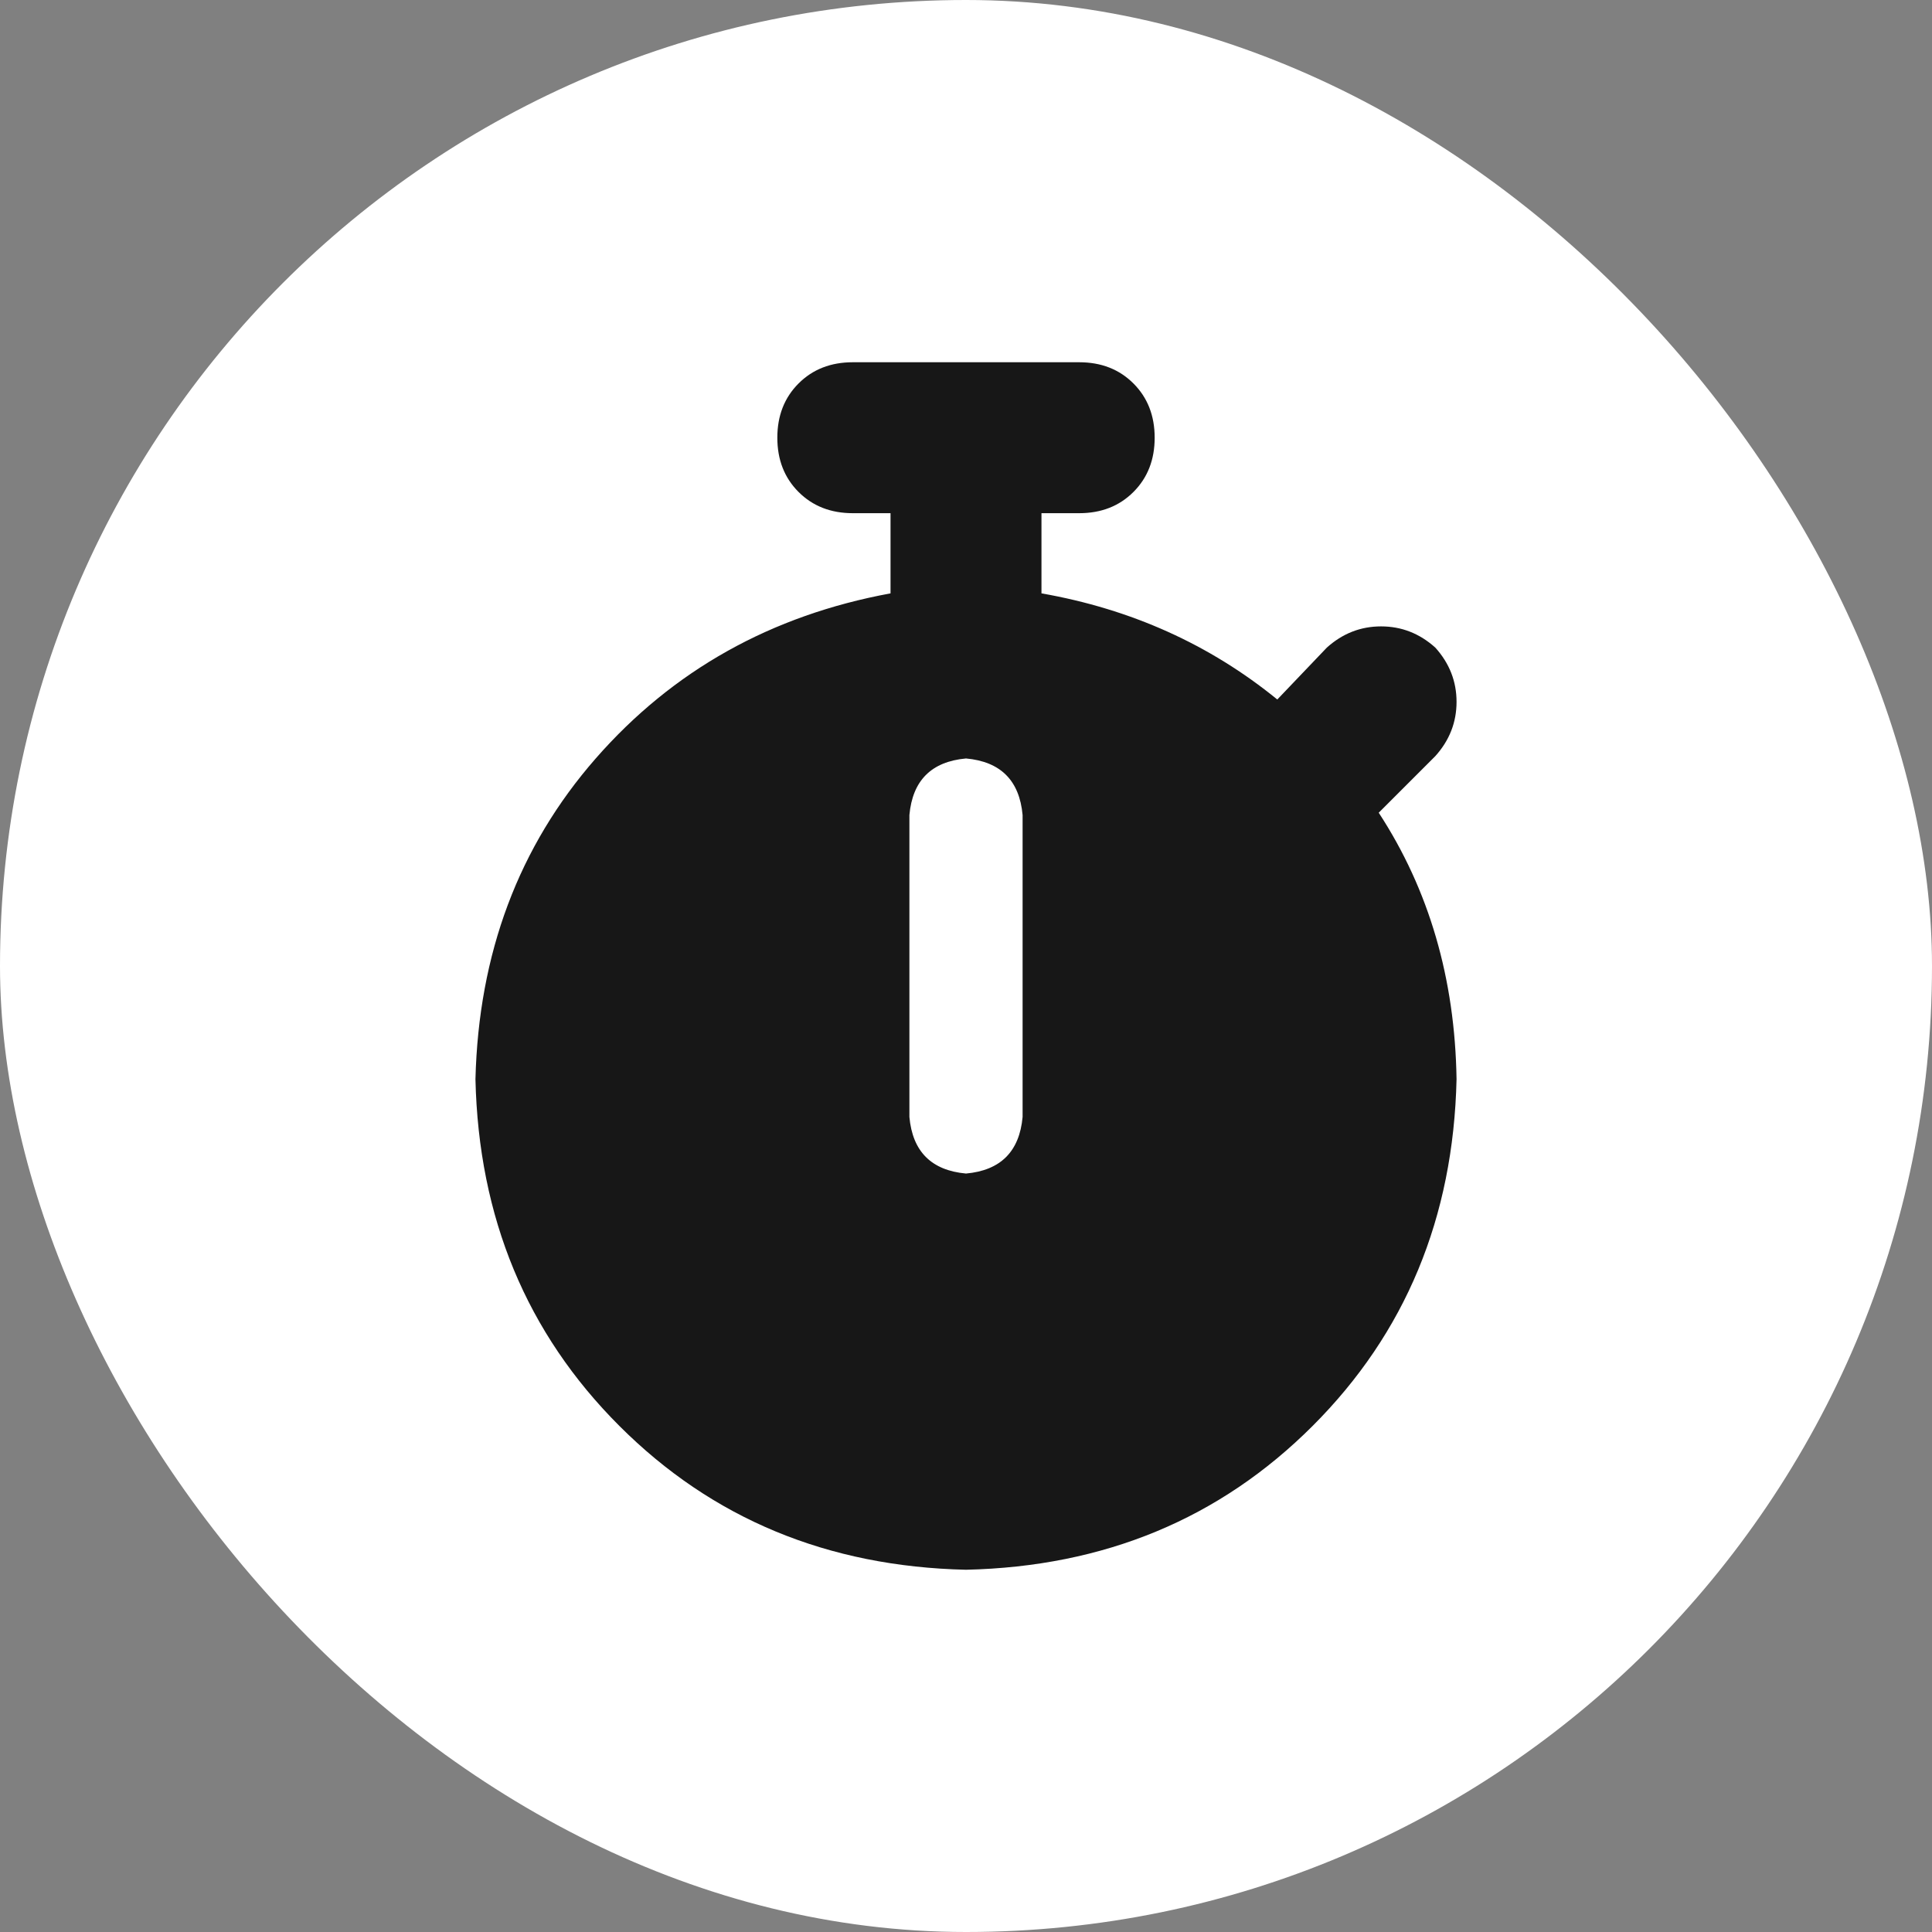
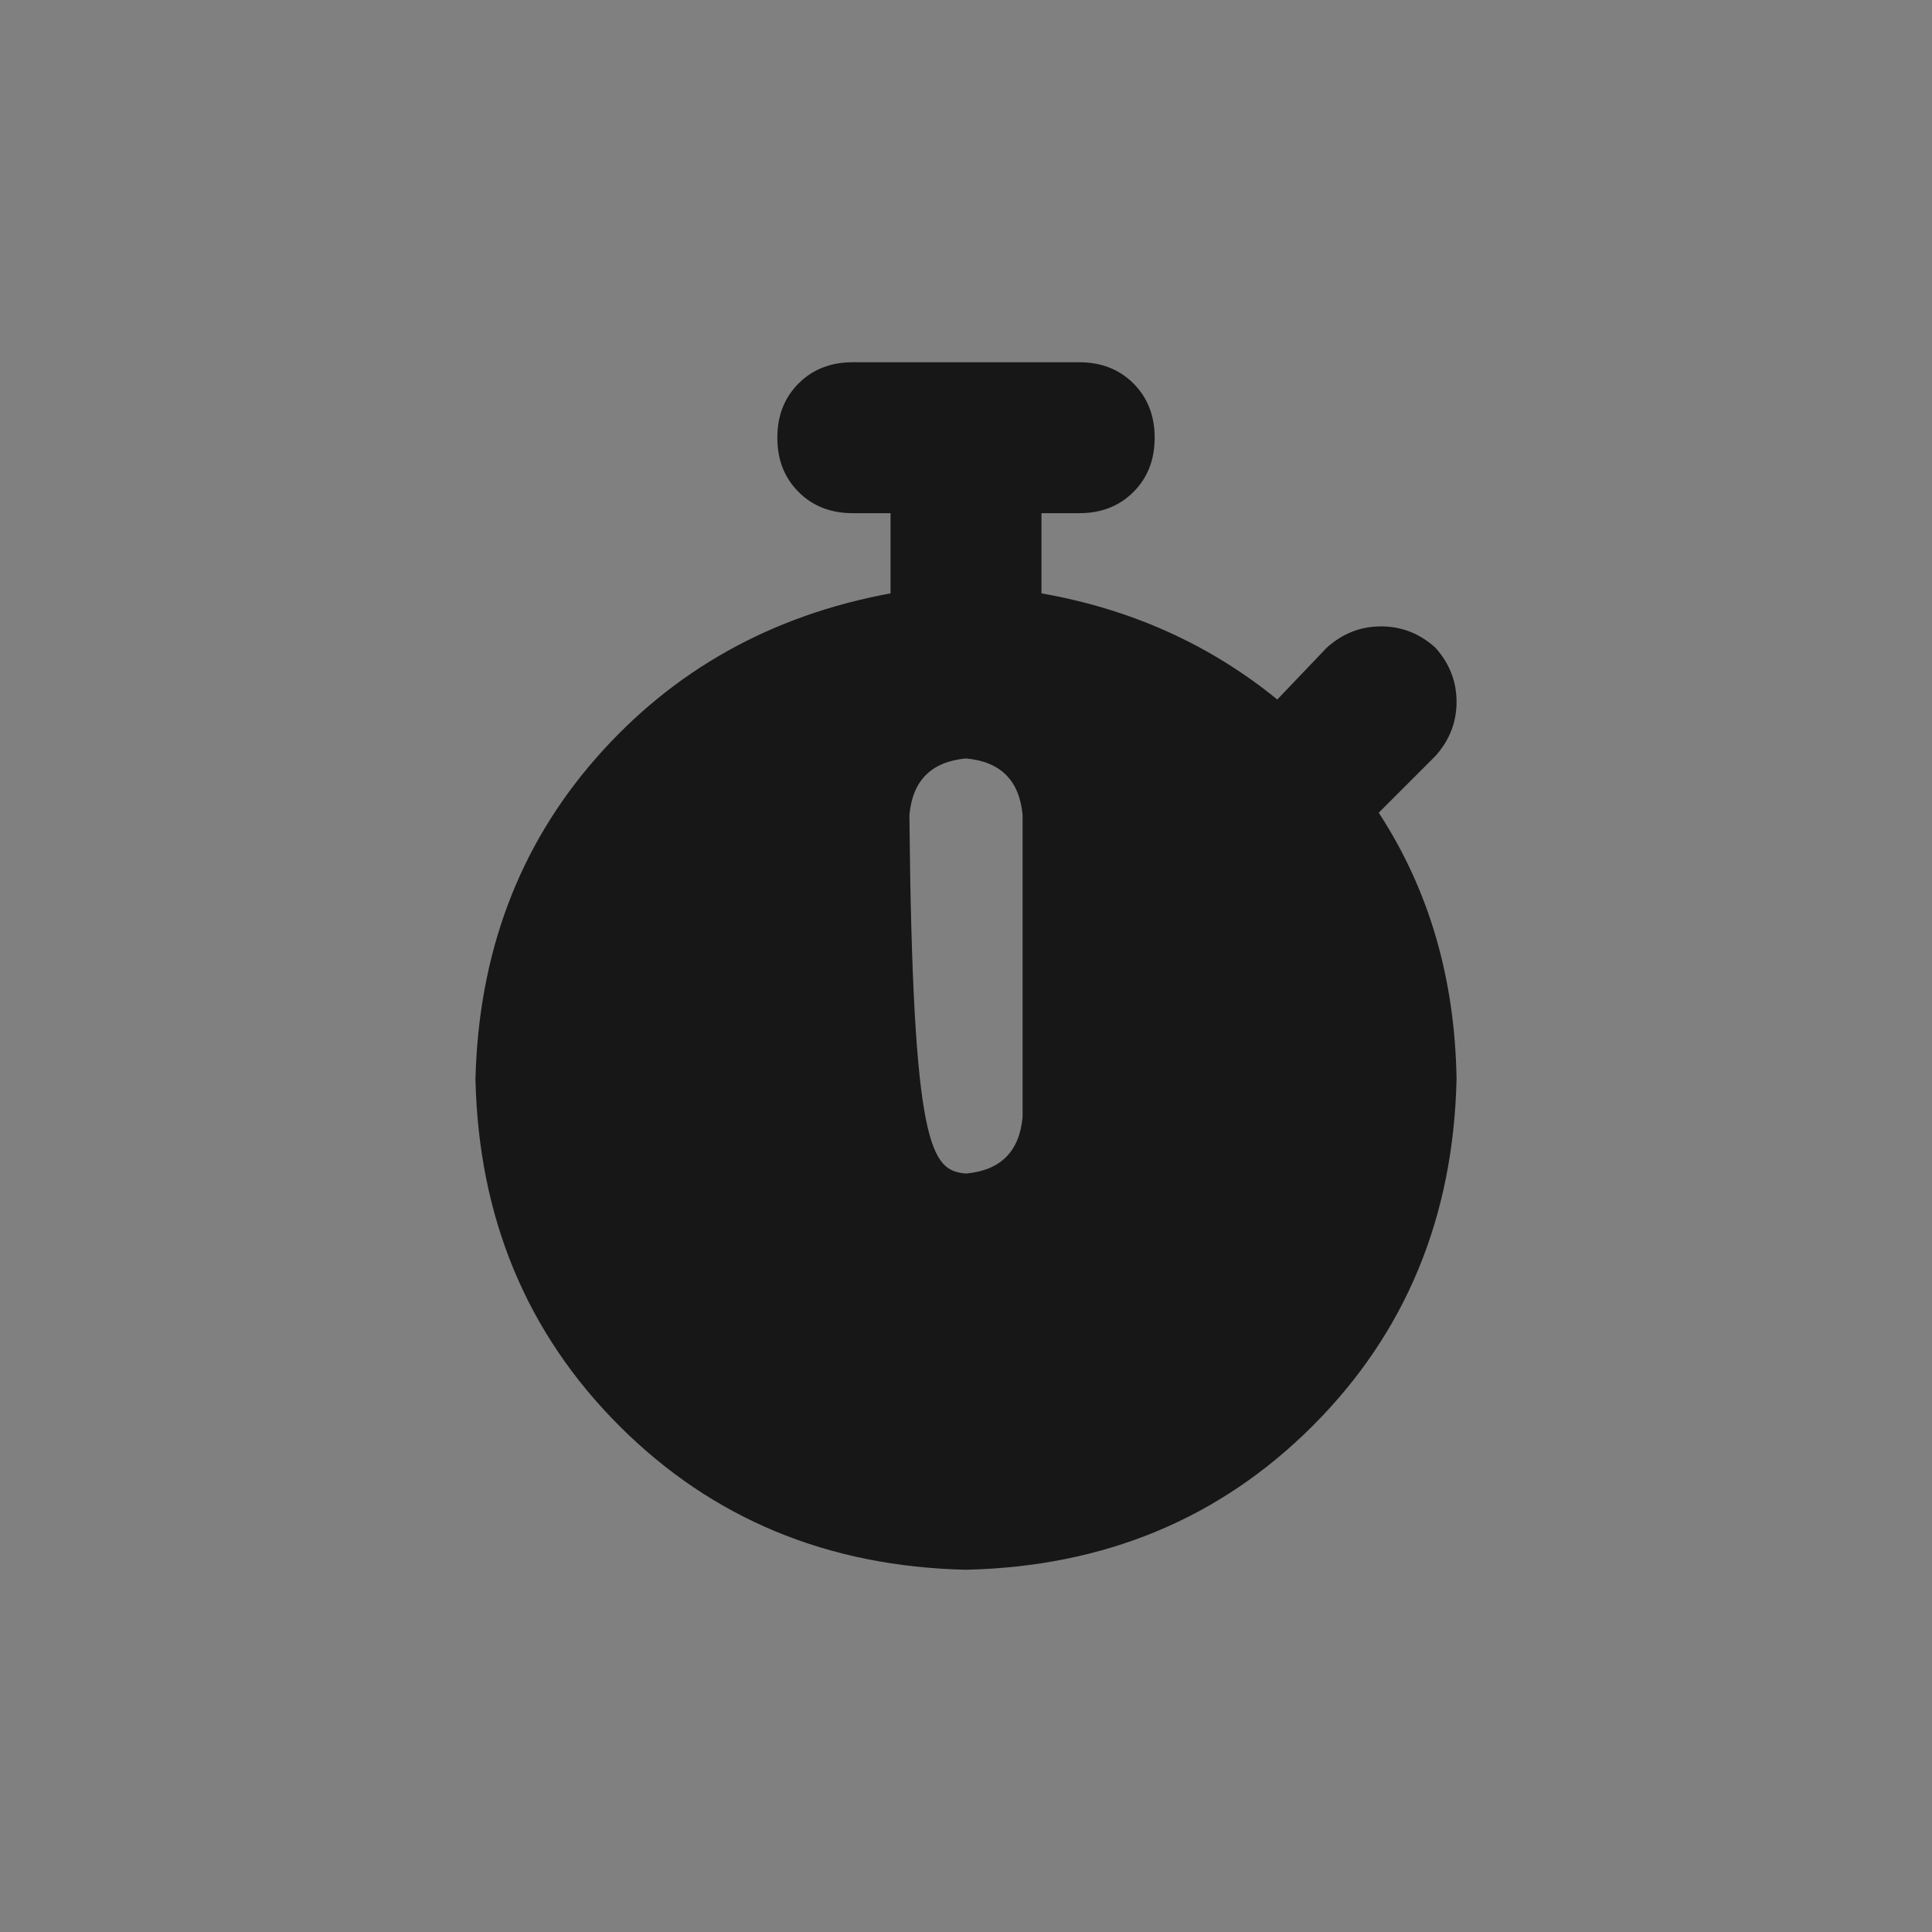
<svg xmlns="http://www.w3.org/2000/svg" fill="none" height="100%" overflow="visible" preserveAspectRatio="none" style="display: block;" viewBox="0 0 64 64" width="100%">
  <rect x="0" y="0" width="64" height="64" fill="#808080" stroke="none" />
  <g id="Frame 3">
-     <rect fill="white" height="64" rx="32" width="64" />
-     <path d="M28.25 12H35.75C36.479 12 37.078 12.234 37.547 12.703C38.016 13.172 38.25 13.771 38.25 14.5C38.25 15.229 38.016 15.828 37.547 16.297C37.078 16.766 36.479 17 35.75 17H34.5V19.656C37.469 20.177 40.073 21.349 42.312 23.172L43.953 21.453C44.474 20.984 45.073 20.75 45.75 20.75C46.427 20.75 47.026 20.984 47.547 21.453C48.016 21.974 48.25 22.573 48.25 23.25C48.25 23.927 48.016 24.526 47.547 25.047L45.672 26.922C47.339 29.474 48.198 32.417 48.25 35.75C48.146 40.333 46.557 44.161 43.484 47.234C40.411 50.307 36.583 51.896 32 52C27.417 51.896 23.588 50.307 20.516 47.234C17.443 44.161 15.854 40.333 15.75 35.75C15.854 31.583 17.182 28.042 19.734 25.125C22.287 22.208 25.542 20.385 29.5 19.656V17H28.25C27.521 17 26.922 16.766 26.453 16.297C25.984 15.828 25.75 15.229 25.75 14.5C25.75 13.771 25.984 13.172 26.453 12.703C26.922 12.234 27.521 12 28.25 12ZM33.875 27C33.771 25.854 33.146 25.229 32 25.125C30.854 25.229 30.229 25.854 30.125 27V37C30.229 38.146 30.854 38.771 32 38.875C33.146 38.771 33.771 38.146 33.875 37V27Z" fill="#171717" id="" />
+     <path d="M28.25 12H35.75C36.479 12 37.078 12.234 37.547 12.703C38.016 13.172 38.25 13.771 38.25 14.5C38.25 15.229 38.016 15.828 37.547 16.297C37.078 16.766 36.479 17 35.75 17H34.5V19.656C37.469 20.177 40.073 21.349 42.312 23.172L43.953 21.453C44.474 20.984 45.073 20.75 45.75 20.75C46.427 20.75 47.026 20.984 47.547 21.453C48.016 21.974 48.25 22.573 48.25 23.25C48.25 23.927 48.016 24.526 47.547 25.047L45.672 26.922C47.339 29.474 48.198 32.417 48.25 35.75C48.146 40.333 46.557 44.161 43.484 47.234C40.411 50.307 36.583 51.896 32 52C27.417 51.896 23.588 50.307 20.516 47.234C17.443 44.161 15.854 40.333 15.75 35.75C15.854 31.583 17.182 28.042 19.734 25.125C22.287 22.208 25.542 20.385 29.5 19.656V17H28.25C27.521 17 26.922 16.766 26.453 16.297C25.984 15.828 25.75 15.229 25.75 14.5C25.75 13.771 25.984 13.172 26.453 12.703C26.922 12.234 27.521 12 28.25 12ZM33.875 27C33.771 25.854 33.146 25.229 32 25.125C30.854 25.229 30.229 25.854 30.125 27C30.229 38.146 30.854 38.771 32 38.875C33.146 38.771 33.771 38.146 33.875 37V27Z" fill="#171717" id="" />
  </g>
</svg>